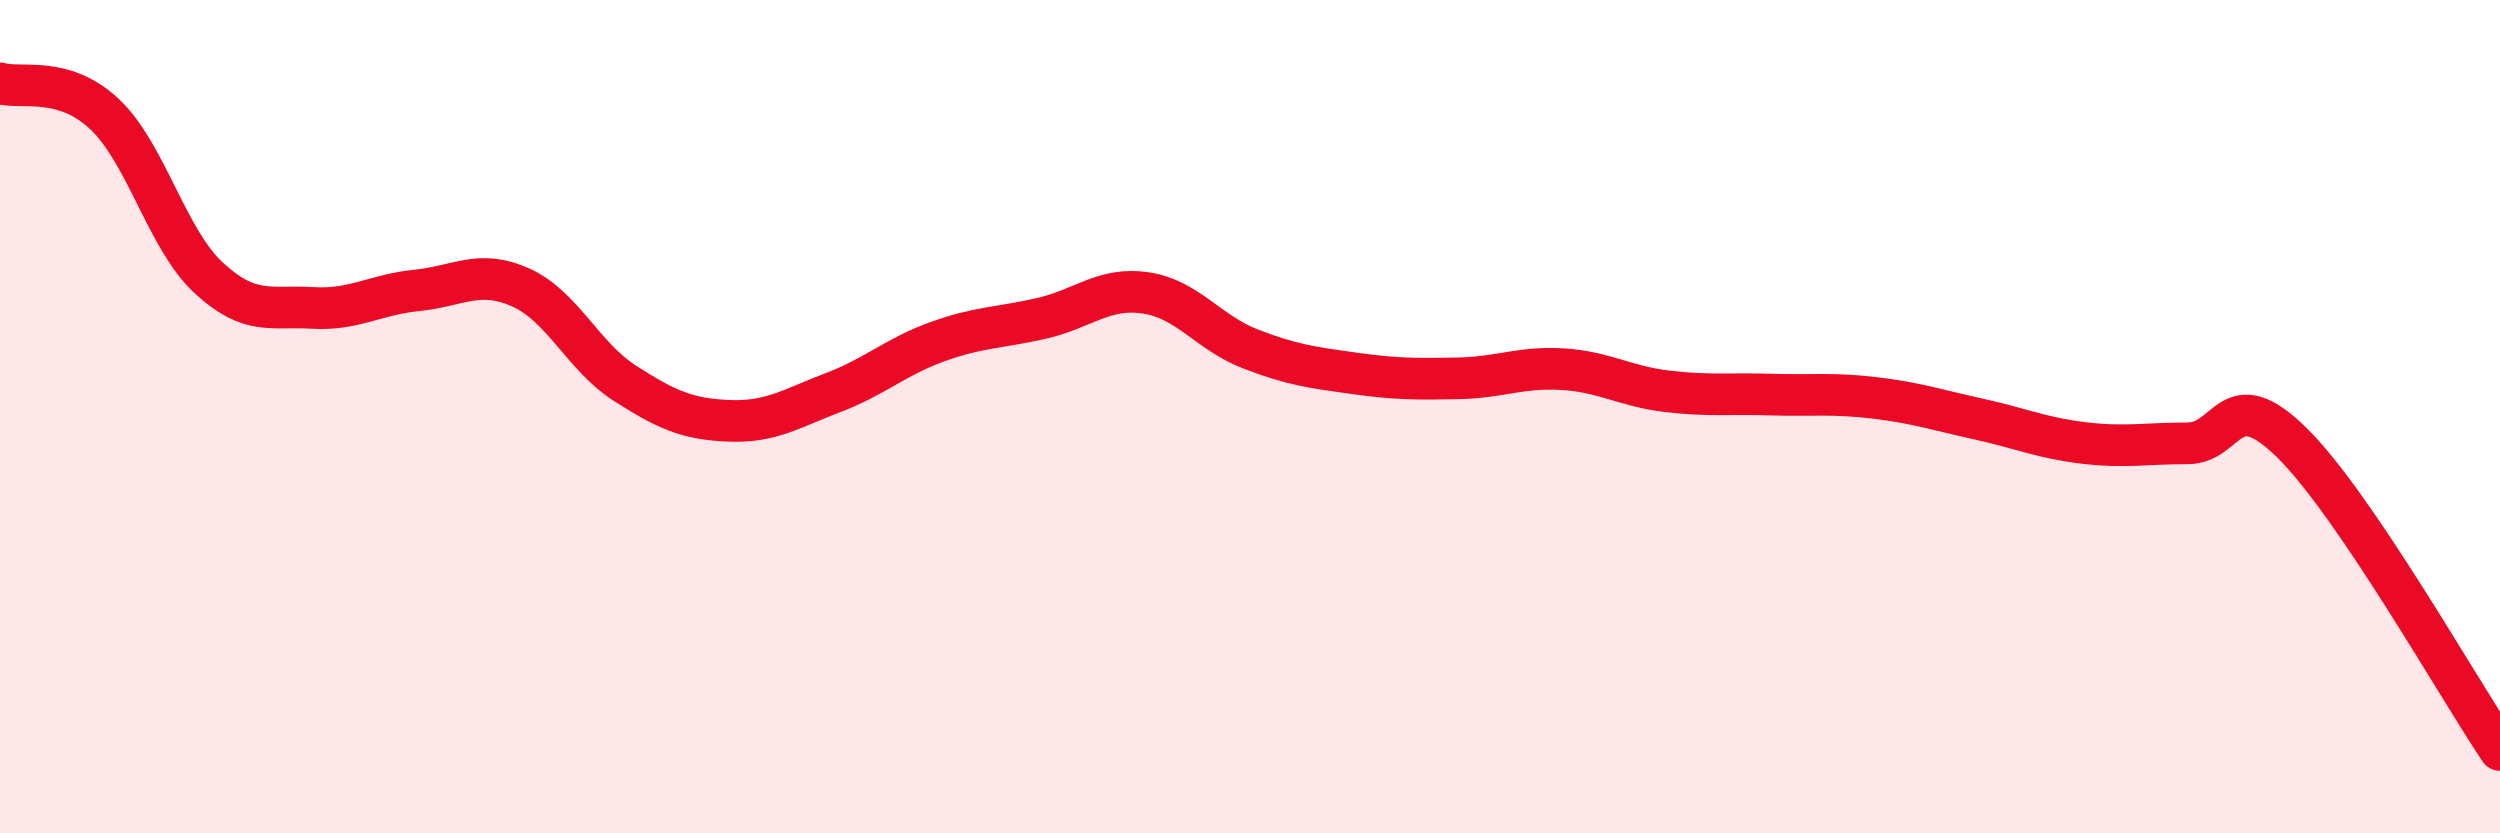
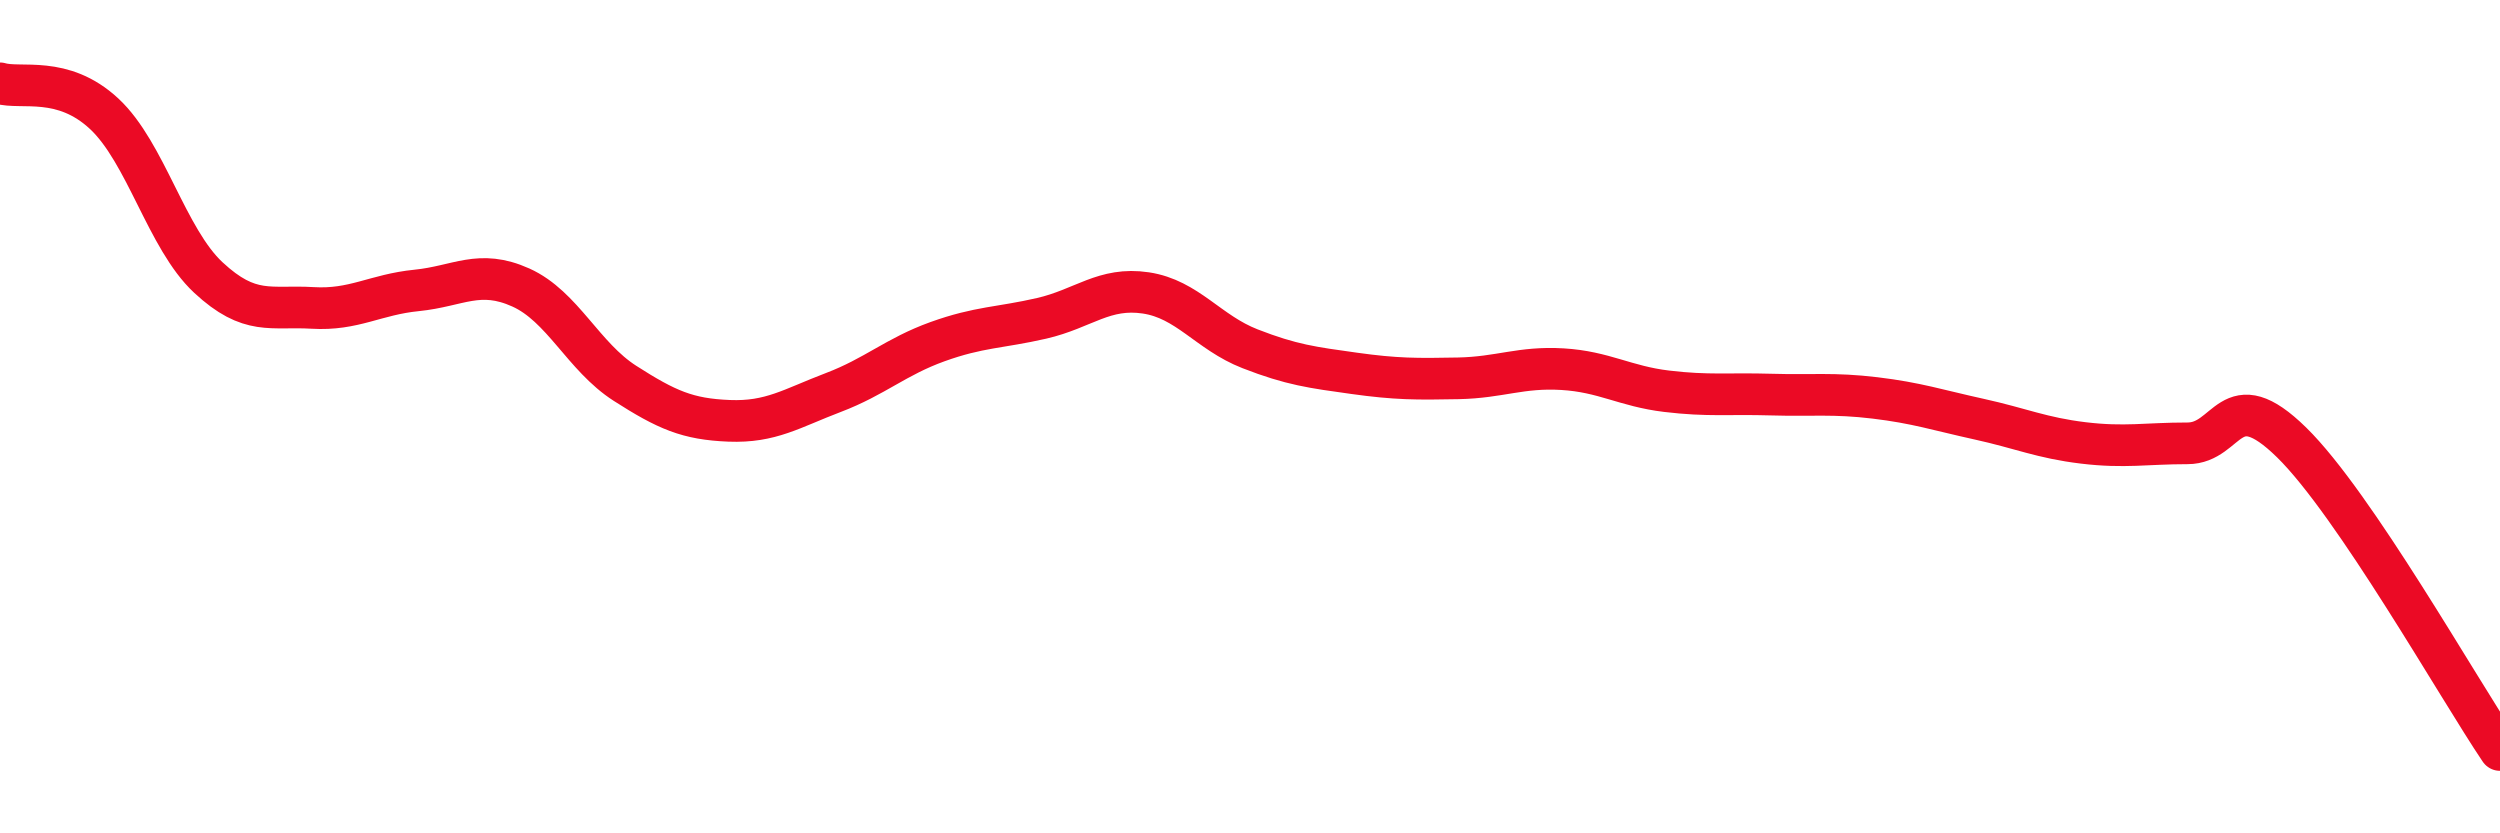
<svg xmlns="http://www.w3.org/2000/svg" width="60" height="20" viewBox="0 0 60 20">
-   <path d="M 0,2 C 0.5,2.15 1.5,1.8 2.5,2.73 C 3.5,3.66 4,5.73 5,6.66 C 6,7.59 6.5,7.33 7.5,7.39 C 8.5,7.45 9,7.07 10,6.97 C 11,6.87 11.5,6.45 12.5,6.9 C 13.5,7.35 14,8.56 15,9.2 C 16,9.84 16.5,10.06 17.5,10.1 C 18.5,10.14 19,9.8 20,9.42 C 21,9.04 21.5,8.56 22.5,8.2 C 23.5,7.84 24,7.87 25,7.64 C 26,7.41 26.5,6.88 27.5,7.03 C 28.5,7.18 29,7.98 30,8.37 C 31,8.76 31.5,8.82 32.5,8.96 C 33.5,9.1 34,9.1 35,9.08 C 36,9.06 36.5,8.8 37.5,8.86 C 38.5,8.92 39,9.27 40,9.39 C 41,9.51 41.5,9.44 42.5,9.47 C 43.5,9.5 44,9.43 45,9.55 C 46,9.67 46.5,9.84 47.5,10.06 C 48.5,10.28 49,10.51 50,10.63 C 51,10.75 51.5,10.64 52.5,10.64 C 53.5,10.64 53.5,9.15 55,10.62 C 56.5,12.09 59,16.52 60,18L60 20L0 20Z" fill="#EB0A25" opacity="0.1" stroke-linecap="round" stroke-linejoin="round" />
  <path d="M 0,2 C 0.5,2.15 1.5,1.8 2.5,2.73 C 3.5,3.66 4,5.73 5,6.66 C 6,7.59 6.5,7.33 7.5,7.39 C 8.5,7.45 9,7.07 10,6.97 C 11,6.87 11.5,6.45 12.5,6.9 C 13.5,7.35 14,8.56 15,9.2 C 16,9.84 16.5,10.06 17.5,10.1 C 18.5,10.14 19,9.8 20,9.42 C 21,9.04 21.5,8.56 22.5,8.2 C 23.5,7.84 24,7.87 25,7.64 C 26,7.41 26.5,6.88 27.5,7.03 C 28.5,7.18 29,7.98 30,8.37 C 31,8.76 31.5,8.82 32.5,8.96 C 33.5,9.1 34,9.1 35,9.08 C 36,9.06 36.5,8.8 37.5,8.86 C 38.5,8.92 39,9.27 40,9.39 C 41,9.51 41.5,9.44 42.5,9.47 C 43.5,9.5 44,9.43 45,9.55 C 46,9.67 46.5,9.84 47.5,10.06 C 48.5,10.28 49,10.51 50,10.63 C 51,10.75 51.5,10.64 52.5,10.64 C 53.5,10.64 53.5,9.15 55,10.62 C 56.5,12.09 59,16.52 60,18" stroke="#EB0A25" stroke-width="1" fill="none" stroke-linecap="round" stroke-linejoin="round" />
</svg>